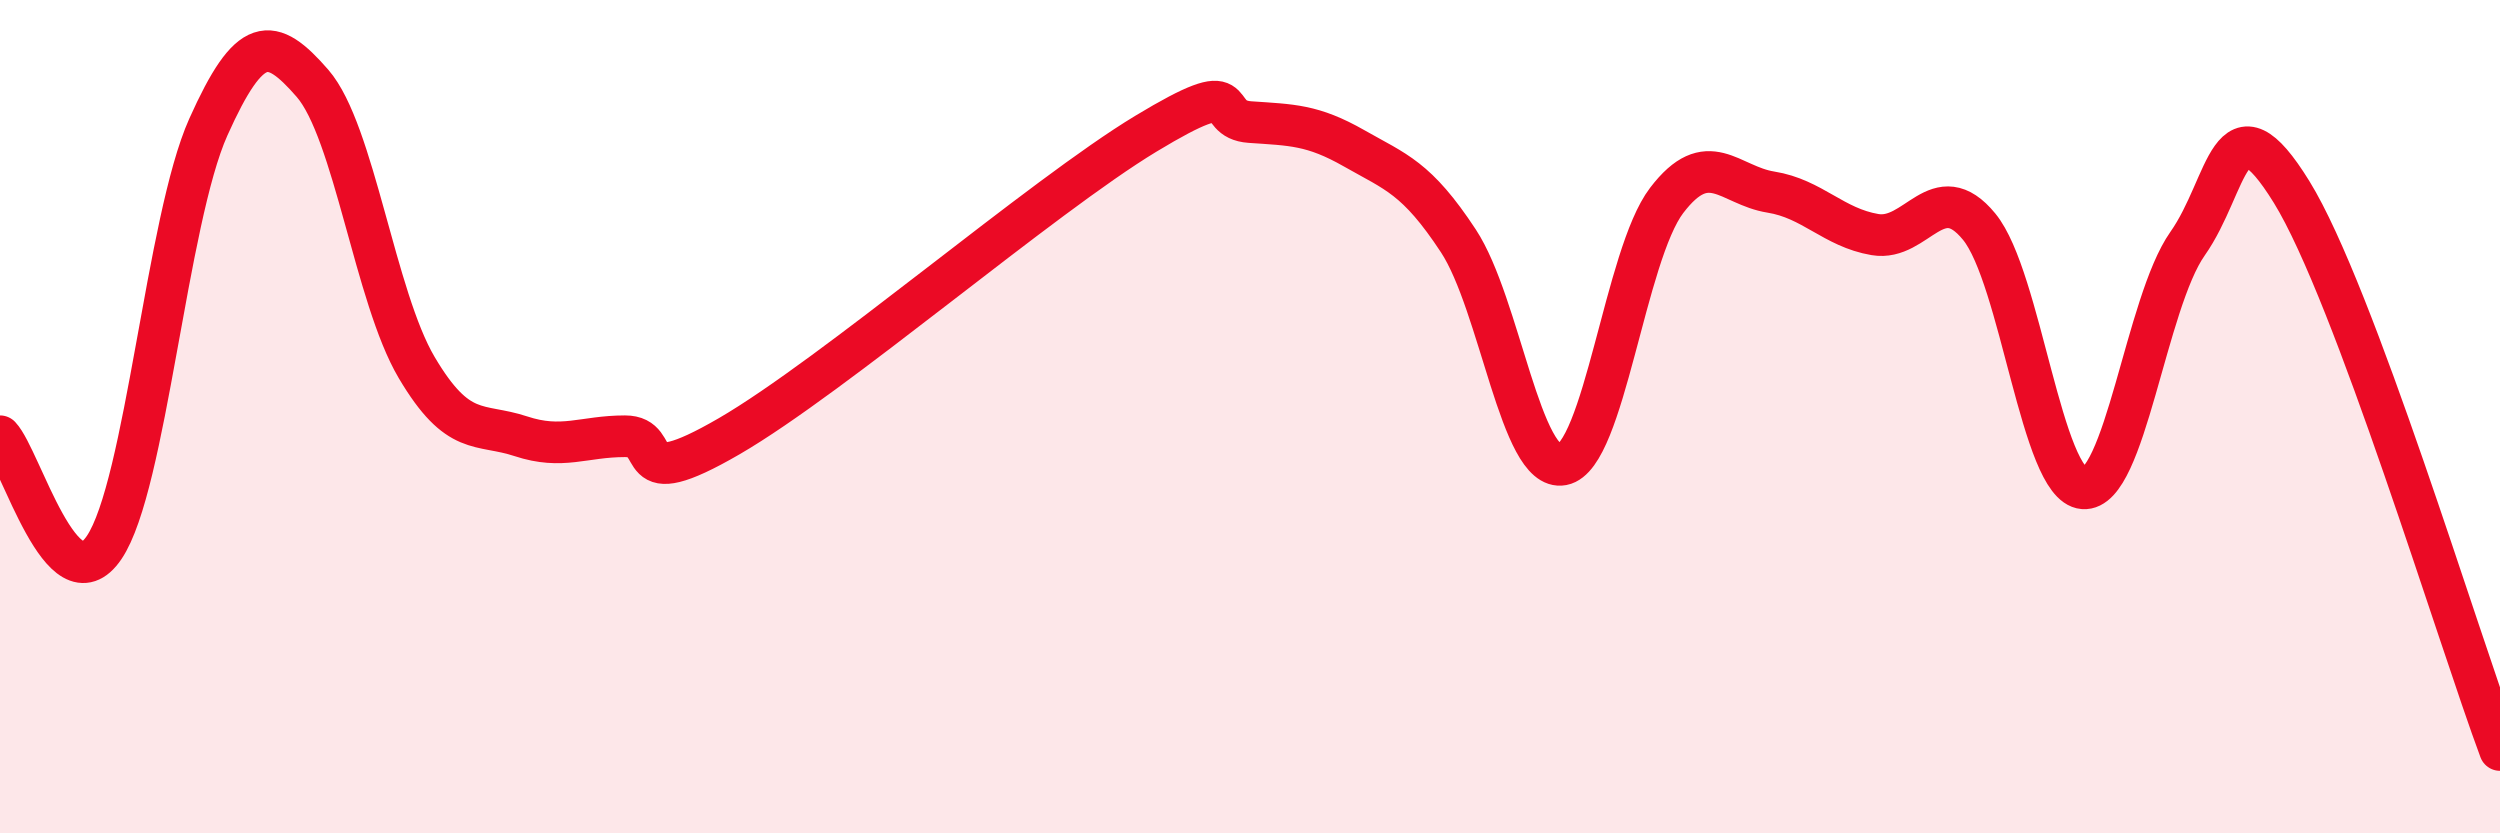
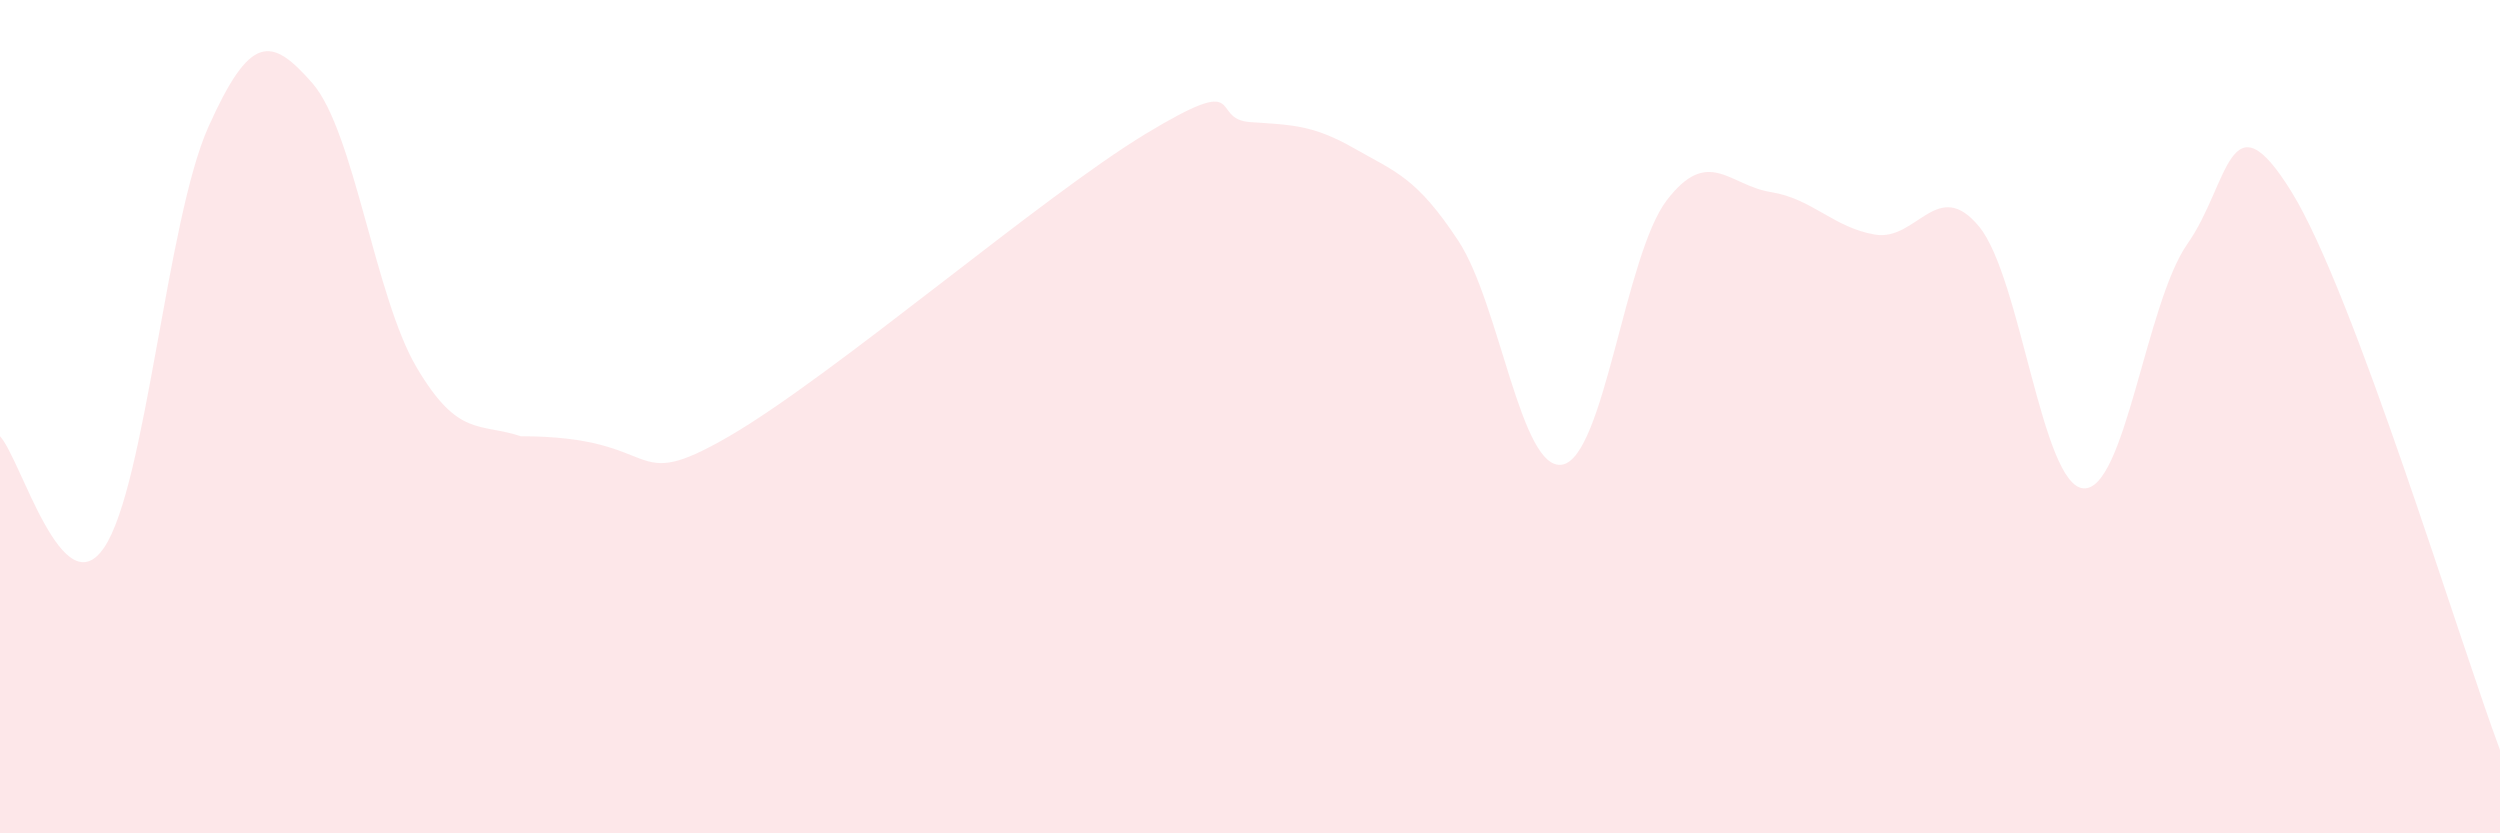
<svg xmlns="http://www.w3.org/2000/svg" width="60" height="20" viewBox="0 0 60 20">
-   <path d="M 0,10.47 C 0.5,11 1.5,14.62 2.5,13.14 C 3.5,11.66 4,5.28 5,3.05 C 6,0.82 6.5,0.85 7.5,2 C 8.5,3.15 9,7.13 10,8.82 C 11,10.51 11.5,10.14 12.5,10.47 C 13.5,10.8 14,10.47 15,10.47 C 16,10.47 15,11.92 17.5,10.47 C 20,9.02 25,4.72 27.5,3.21 C 30,1.7 29,2.86 30,2.93 C 31,3 31.5,2.99 32.5,3.56 C 33.5,4.13 34,4.26 35,5.78 C 36,7.3 36.5,11.34 37.5,11.15 C 38.5,10.96 39,6.12 40,4.81 C 41,3.5 41.5,4.45 42.5,4.61 C 43.5,4.77 44,5.46 45,5.63 C 46,5.8 46.5,4.22 47.5,5.44 C 48.5,6.66 49,11.64 50,11.72 C 51,11.8 51.5,7.27 52.5,5.85 C 53.5,4.43 53.5,2.18 55,4.61 C 56.5,7.04 59,15.32 60,18L60 20L0 20Z" fill="#EB0A25" opacity="0.1" stroke-linecap="round" stroke-linejoin="round" />
-   <path d="M 0,10.47 C 0.5,11 1.5,14.62 2.5,13.14 C 3.5,11.66 4,5.28 5,3.05 C 6,0.82 6.5,0.85 7.5,2 C 8.5,3.15 9,7.13 10,8.82 C 11,10.51 11.5,10.14 12.5,10.47 C 13.5,10.8 14,10.47 15,10.47 C 16,10.47 15,11.92 17.5,10.47 C 20,9.02 25,4.72 27.5,3.21 C 30,1.7 29,2.86 30,2.93 C 31,3 31.5,2.99 32.5,3.56 C 33.5,4.13 34,4.26 35,5.78 C 36,7.3 36.5,11.34 37.5,11.15 C 38.5,10.96 39,6.12 40,4.81 C 41,3.5 41.5,4.45 42.5,4.61 C 43.5,4.77 44,5.46 45,5.63 C 46,5.8 46.5,4.22 47.5,5.44 C 48.5,6.66 49,11.64 50,11.72 C 51,11.8 51.5,7.27 52.5,5.85 C 53.5,4.43 53.5,2.18 55,4.61 C 56.5,7.04 59,15.32 60,18" stroke="#EB0A25" stroke-width="1" fill="none" stroke-linecap="round" stroke-linejoin="round" />
+   <path d="M 0,10.47 C 0.5,11 1.5,14.62 2.5,13.14 C 3.5,11.66 4,5.28 5,3.05 C 6,0.82 6.5,0.85 7.5,2 C 8.5,3.15 9,7.13 10,8.82 C 11,10.51 11.5,10.14 12.5,10.47 C 16,10.47 15,11.92 17.5,10.47 C 20,9.02 25,4.72 27.5,3.21 C 30,1.7 29,2.86 30,2.93 C 31,3 31.5,2.99 32.5,3.56 C 33.5,4.13 34,4.26 35,5.78 C 36,7.3 36.5,11.34 37.5,11.15 C 38.5,10.96 39,6.12 40,4.81 C 41,3.5 41.5,4.45 42.5,4.61 C 43.5,4.77 44,5.46 45,5.63 C 46,5.8 46.5,4.22 47.5,5.44 C 48.5,6.66 49,11.64 50,11.72 C 51,11.8 51.5,7.27 52.5,5.85 C 53.5,4.43 53.5,2.18 55,4.61 C 56.5,7.04 59,15.32 60,18L60 20L0 20Z" fill="#EB0A25" opacity="0.1" stroke-linecap="round" stroke-linejoin="round" />
</svg>